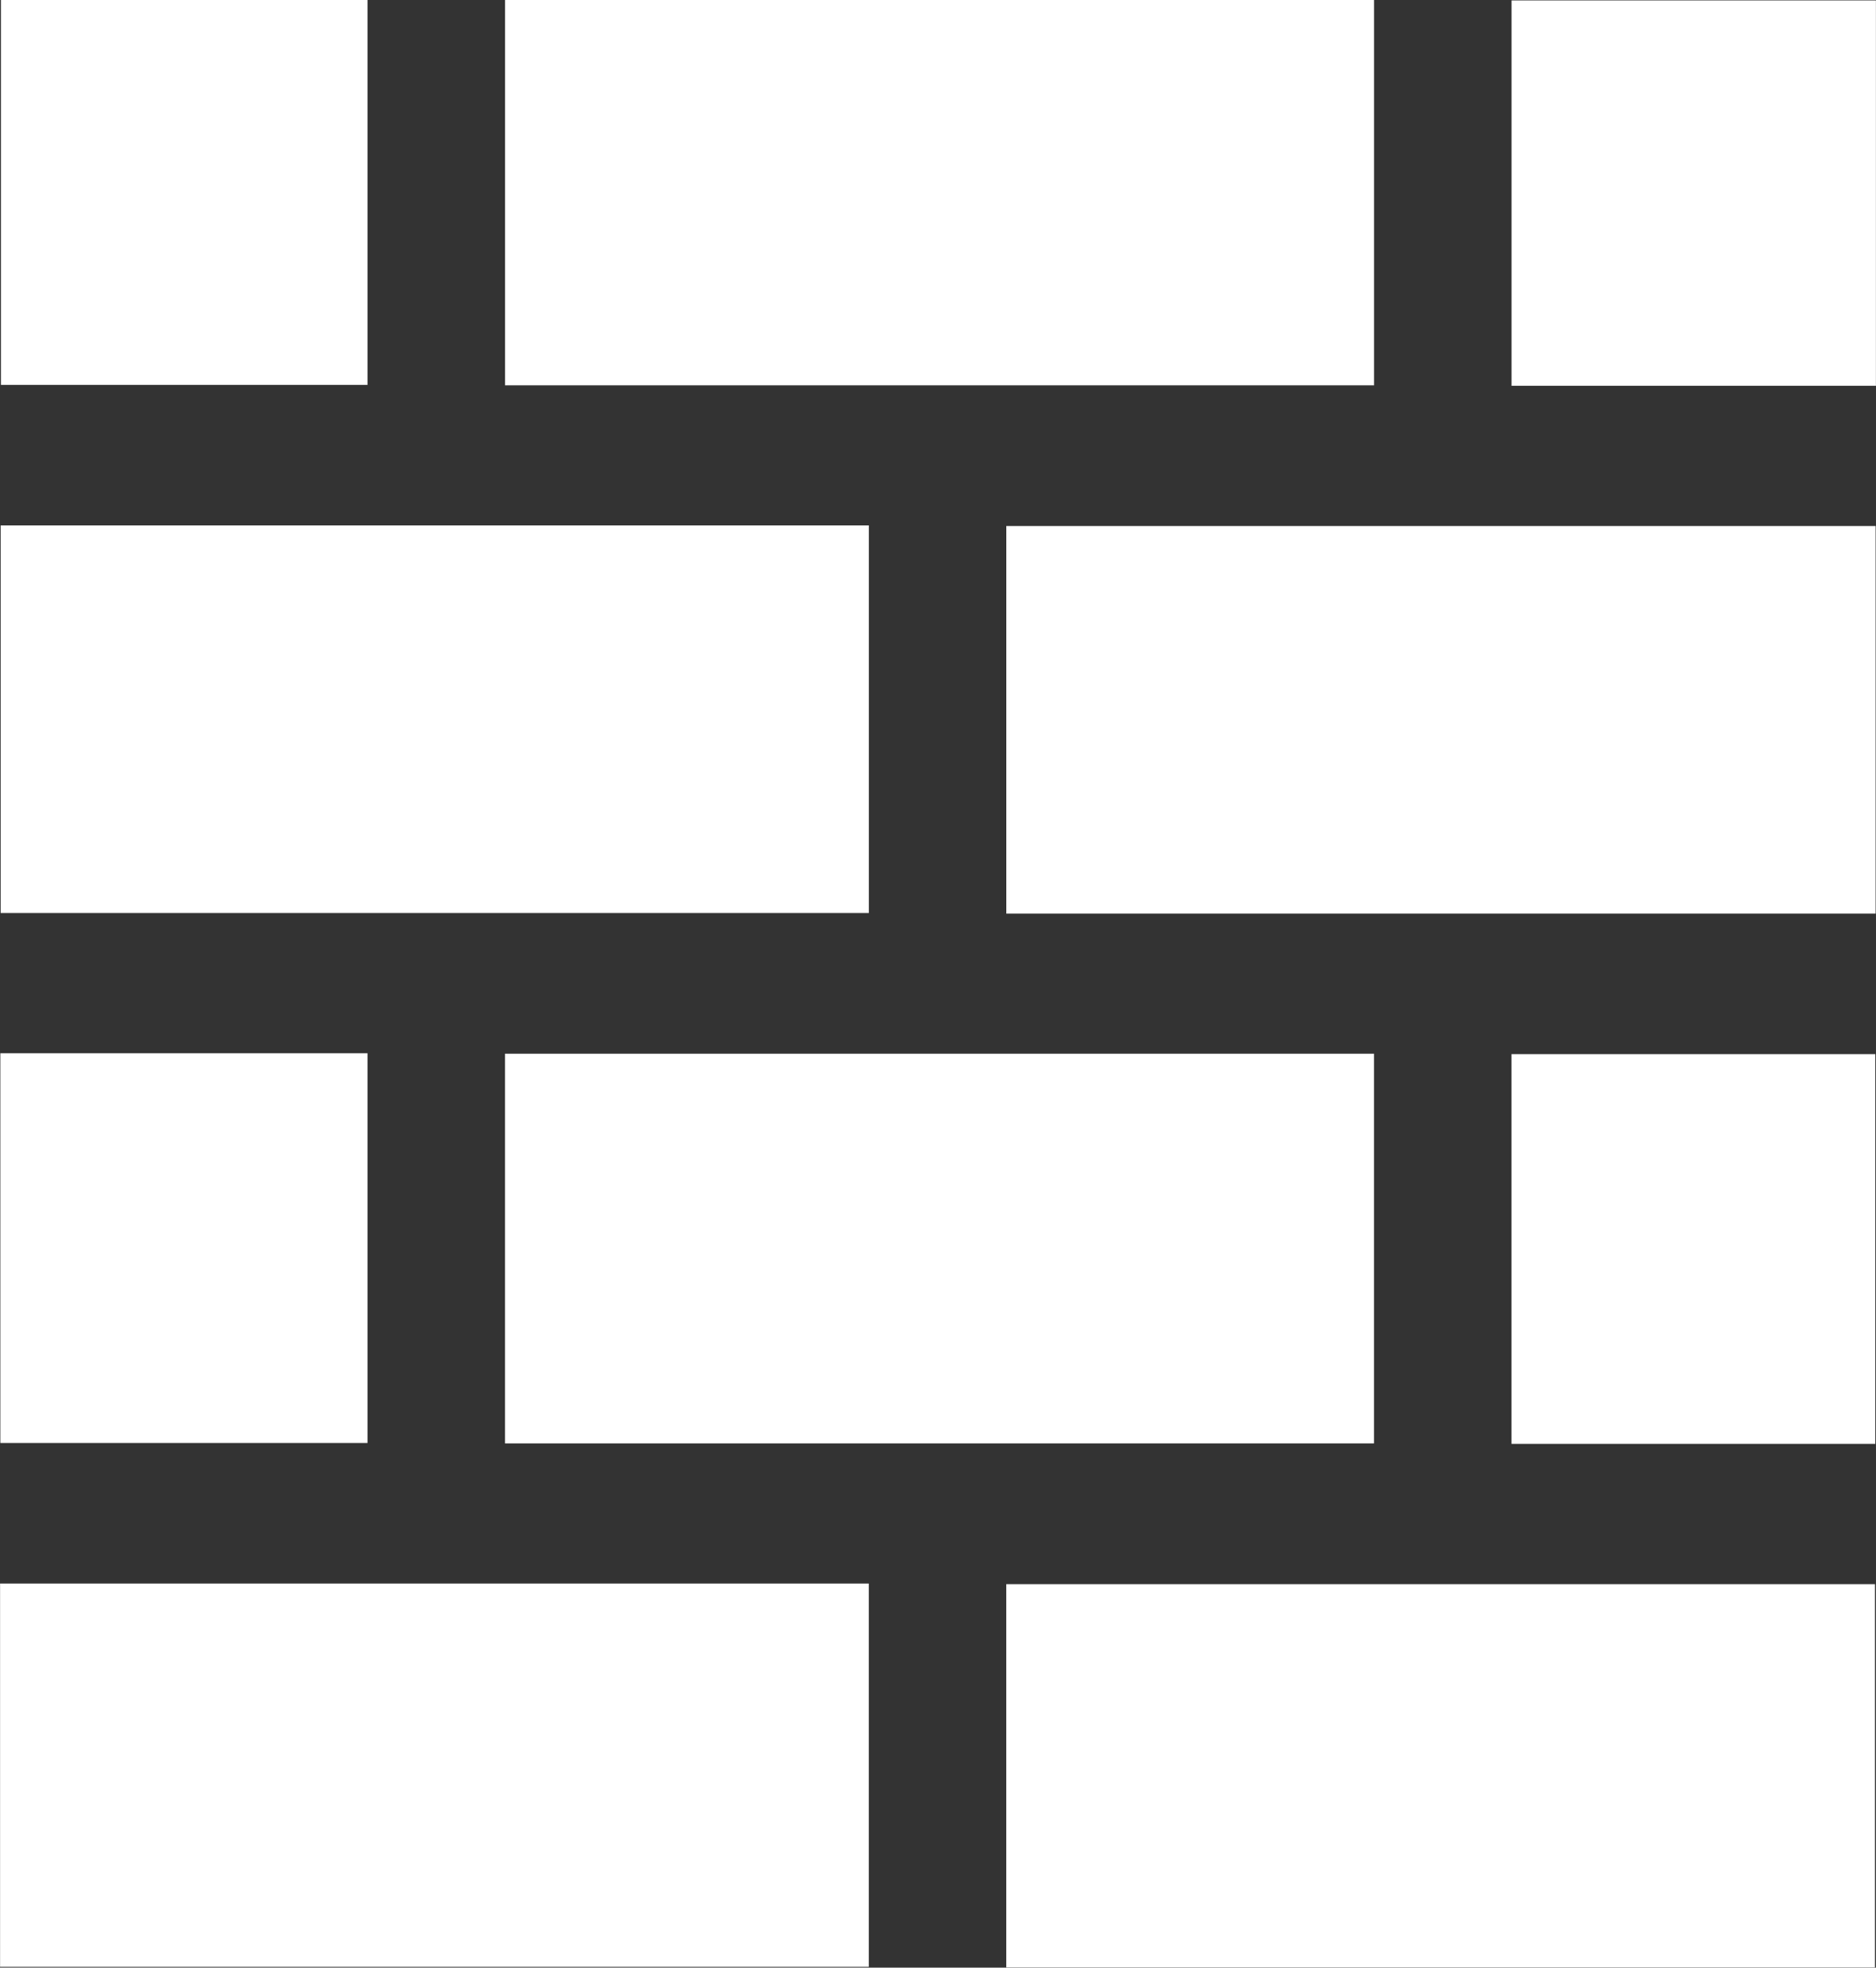
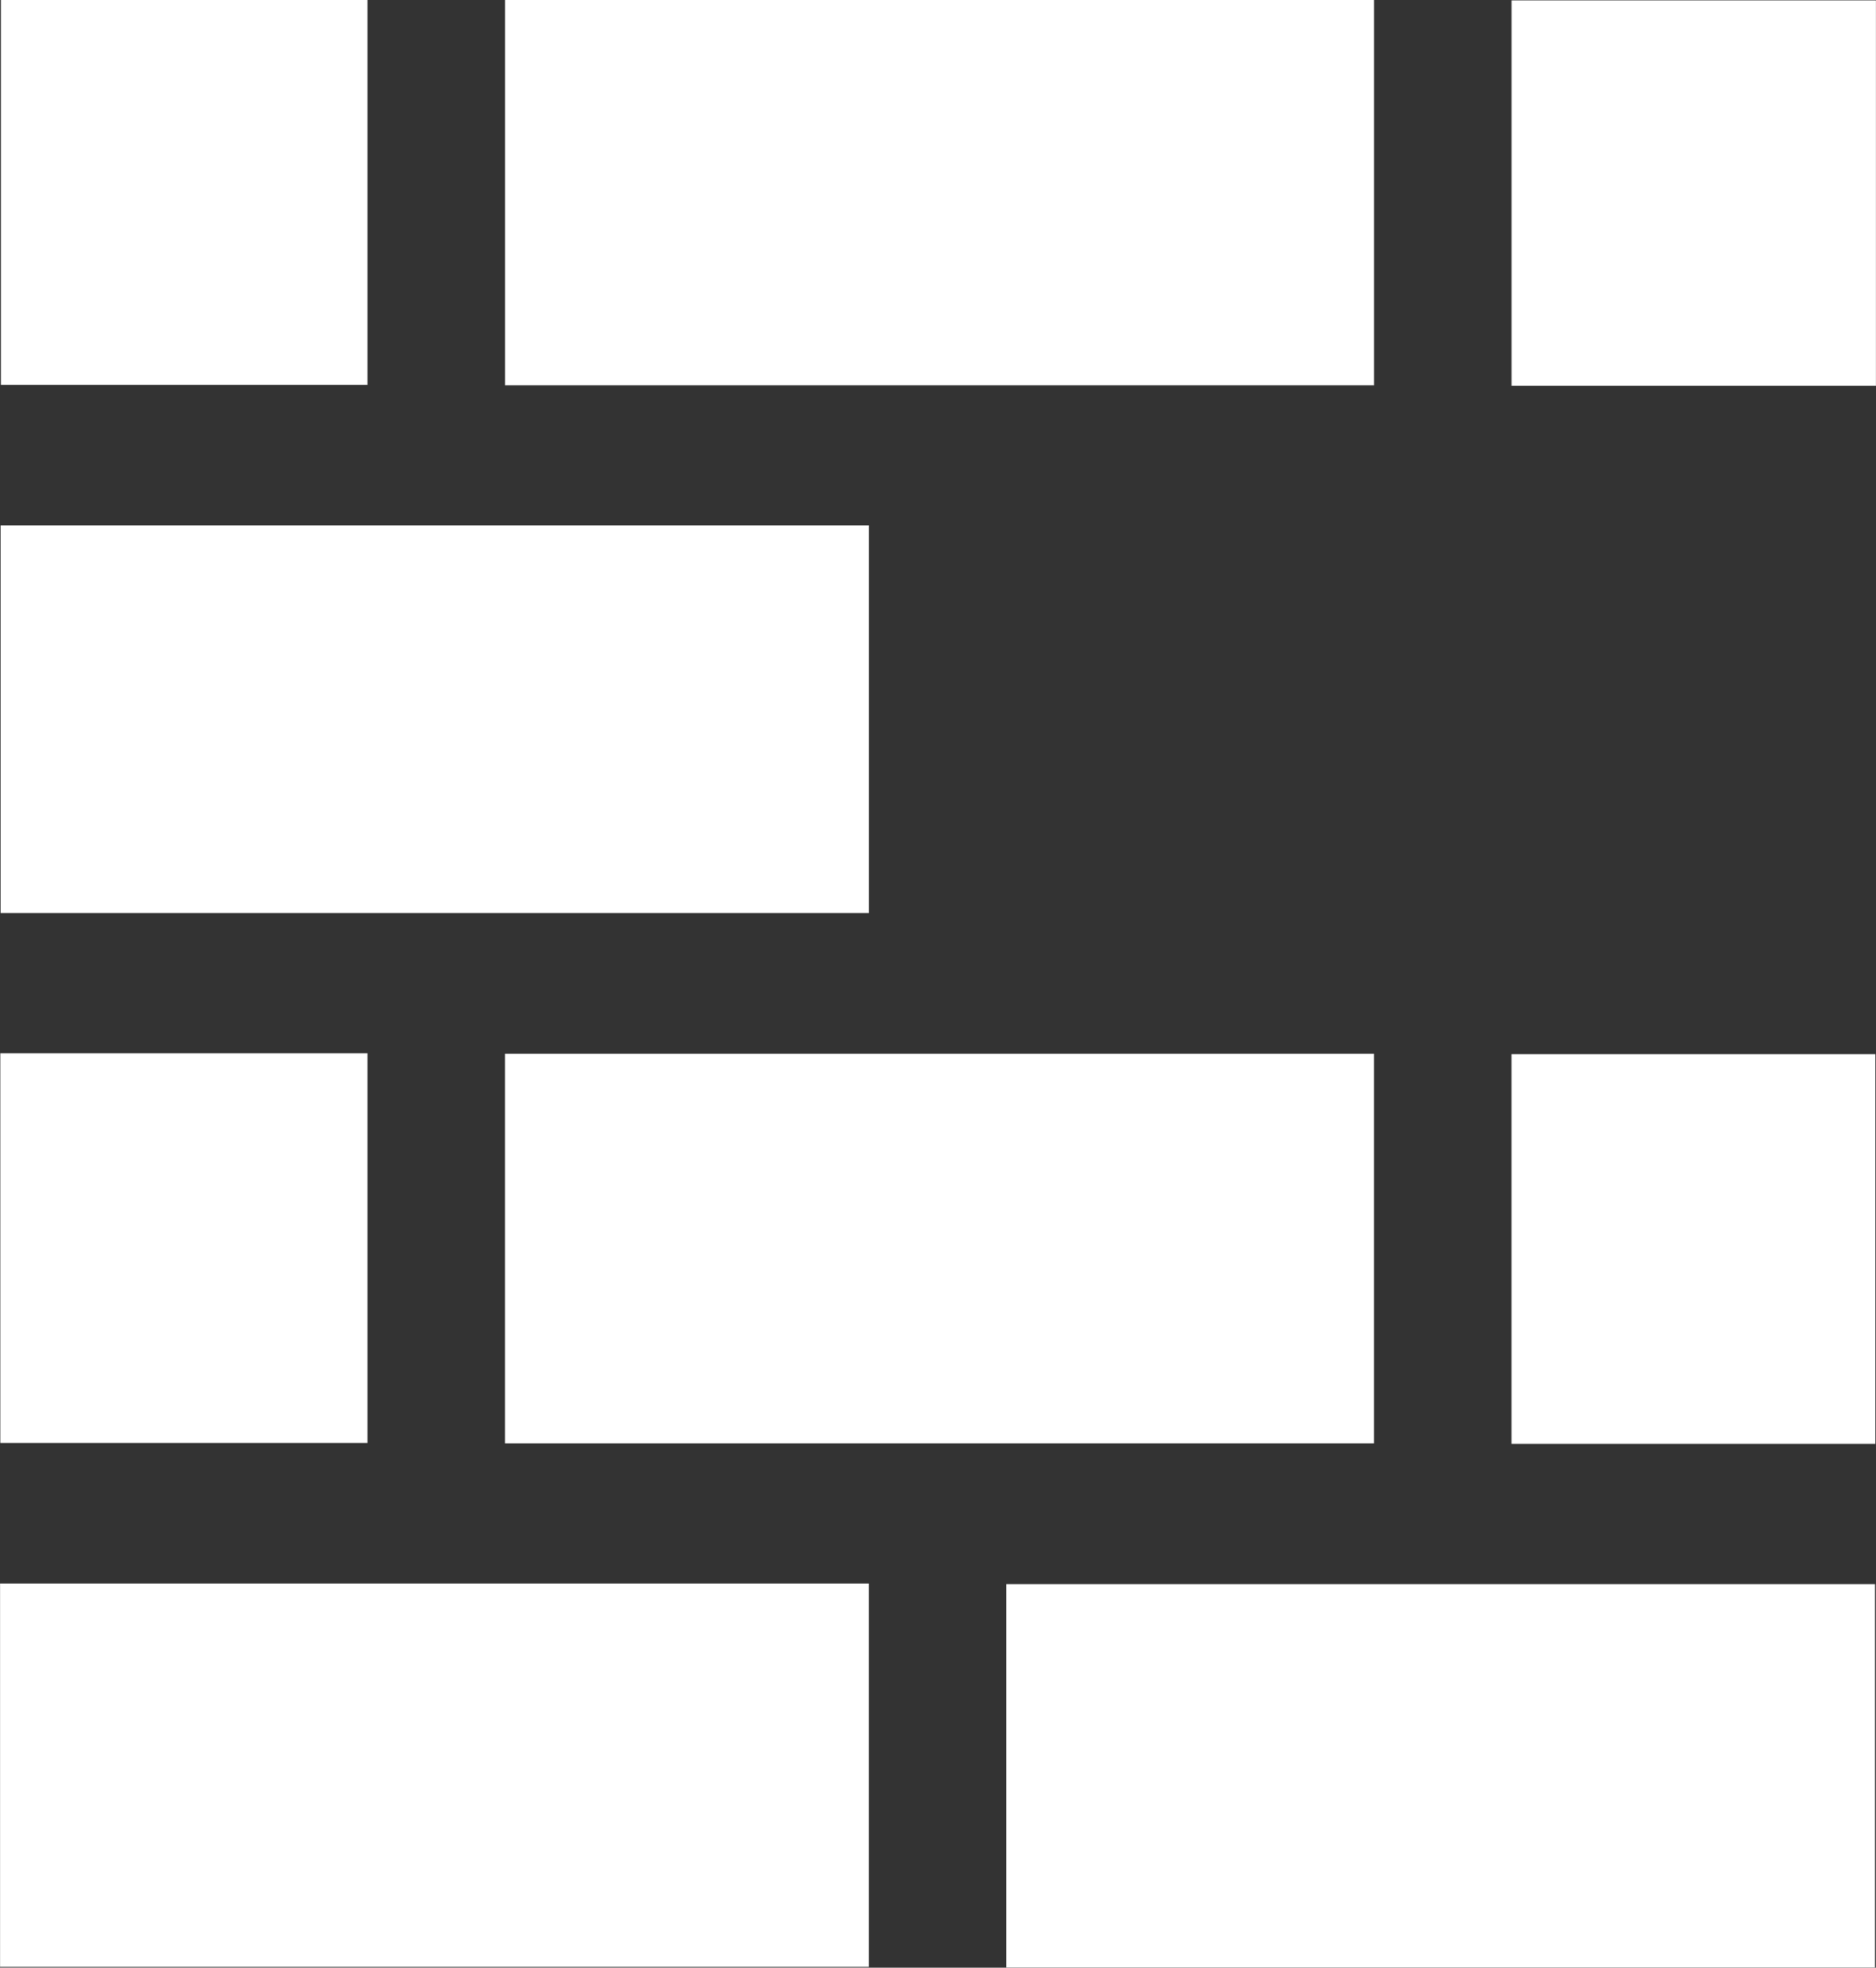
<svg xmlns="http://www.w3.org/2000/svg" version="1.1" id="Livello_1" x="0px" y="0px" viewBox="0 0 473 496" style="enable-background:new 0 0 473 496;" xml:space="preserve">
  <rect x="0" y="0" width="473" height="496" fill="#333333" stroke="none" />
  <style type="text/css">
	.st0{fill:#FFFFFF;}
	.st1{fill:#F2F2F2;}
	.st2{fill:none;stroke:#FFFFFF;stroke-width:35;stroke-miterlimit:10;}
	.st3{fill:none;}
	.st4{stroke:#000000;stroke-width:30;stroke-miterlimit:10;}
	.st5{fill:none;stroke:#000000;stroke-width:37;stroke-miterlimit:10;}
	.st6{fill:#FFFFFF;stroke:#FFFFFF;stroke-width:30;stroke-miterlimit:10;}
</style>
  <g>
    <rect x="127.32" y="265.61" class="st0" width="219.12" height="98.24" />
    <rect x="0.09" y="265.5" class="st0" width="92.57" height="98.24" />
    <rect x="0.17" y="132.44" class="st0" width="218.89" height="97.71" />
    <rect x="381.11" y="0.11" class="st0" width="91.87" height="97.14" />
    <rect x="0.24" y="-0.12" class="st0" width="92.42" height="97.14" />
    <rect x="127.33" y="-0.01" class="st0" width="219.12" height="97.14" />
-     <rect x="253.72" y="132.59" class="st0" width="219.18" height="97.71" />
    <rect x="253.71" y="399.32" class="st0" width="219.03" height="96.62" />
    <rect x="381.1" y="265.72" class="st0" width="91.72" height="98.24" />
    <rect x="0.02" y="399.17" class="st0" width="219.03" height="96.62" />
  </g>
</svg>